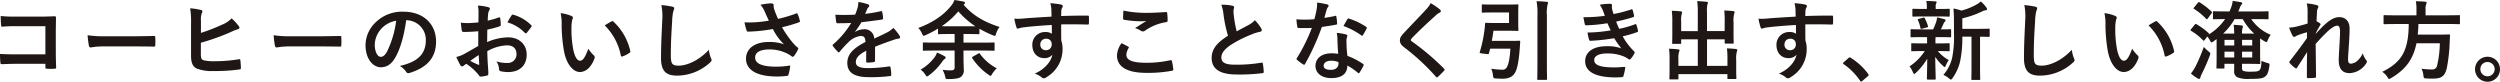
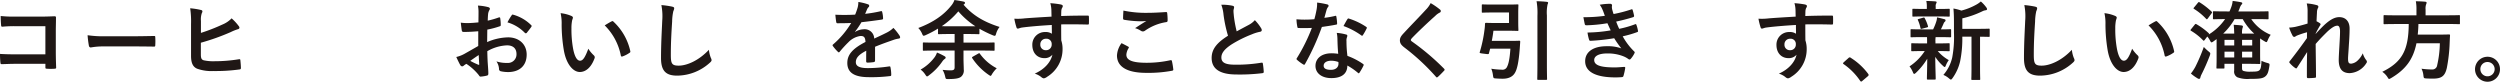
<svg xmlns="http://www.w3.org/2000/svg" width="812.756" height="26.517" viewBox="0 0 812.756 26.517">
  <g id="グループ_44342" data-name="グループ 44342" transform="translate(5044.642 10457.16)">
    <path id="パス_124090" data-name="パス 124090" d="M122.92,74.352h-9.772a38.535,38.535,0,0,0-4.2.168c-.308,0-.42-.14-.42-.476-.084-.756-.14-2.072-.14-3a40.054,40.054,0,0,0,4.676.2h8.316c1.456,0,2.94-.056,4.424-.112.448,0,.588.112.56.476,0,1.484-.056,2.94-.056,4.424v6.692c0,2.044.084,4.284.112,5.068,0,.28-.112.364-.5.392a18.09,18.09,0,0,1-2.464,0c-.448-.028-.532-.056-.532-.476v-1.12h-9.632c-1.764,0-3.248.084-4.592.112-.252,0-.364-.112-.392-.42a26.546,26.546,0,0,1-.14-2.912c1.316.084,2.94.14,5.152.14h9.6Z" transform="translate(-5152.806 -10523)" fill="#1f1715" />
    <path id="パス_124091" data-name="パス 124091" d="M141.82,80.932a22.391,22.391,0,0,0-4.116.336c-.336,0-.56-.168-.644-.588a30.389,30.389,0,0,1-.42-3.388,35.972,35.972,0,0,0,6.048.336H151.7c2.128,0,4.284-.056,6.44-.084.42-.028.5.056.5.392a20.638,20.638,0,0,1,0,2.632c0,.336-.112.448-.5.42-2.1-.028-4.172-.056-6.244-.056Z" transform="translate(-5152.806 -10523)" fill="#1f1715" />
    <path id="パス_124092" data-name="パス 124092" d="M173.488,76.536a59.155,59.155,0,0,0,6.972-2.716,8.7,8.7,0,0,0,3-2.016,16.113,16.113,0,0,1,2.324,2.52c.336.392.308.868-.253,1.008a14.861,14.861,0,0,0-2.323.924,71.934,71.934,0,0,1-9.744,3.472v3.724c0,1.316.2,1.764.923,1.988a14.352,14.352,0,0,0,3.528.308,49.386,49.386,0,0,0,7.9-.644c.421-.056.477.056.5.392.084.784.168,1.848.168,2.436,0,.364-.168.476-.588.5a56,56,0,0,1-8.316.5,13.785,13.785,0,0,1-5.32-.756c-1.4-.588-1.988-1.9-1.988-4.2V73.652a29.082,29.082,0,0,0-.28-5.124,23.993,23.993,0,0,1,3.528.56c.616.14.5.616.252,1.036a6.383,6.383,0,0,0-.28,2.52Z" transform="translate(-5152.806 -10523)" fill="#1f1715" />
-     <path id="パス_124093" data-name="パス 124093" d="M202.3,80.932a22.39,22.39,0,0,0-4.116.336c-.336,0-.56-.168-.644-.588a30.389,30.389,0,0,1-.42-3.388,35.972,35.972,0,0,0,6.048.336h9.016c2.128,0,4.284-.056,6.44-.084.42-.028.5.056.5.392a20.638,20.638,0,0,1,0,2.632c0,.336-.112.448-.5.42-2.1-.028-4.172-.056-6.244-.056Z" transform="translate(-5152.806 -10523)" fill="#1f1715" />
-     <path id="パス_124094" data-name="パス 124094" d="M240.212,72.42c-.644,4.76-1.82,9.128-3.5,12.068-1.2,2.1-2.66,3.22-4.76,3.22-2.464,0-4.956-2.632-4.956-7.2a10.316,10.316,0,0,1,3.164-7.28,12.253,12.253,0,0,1,9.1-3.584c6.72,0,10.668,4.144,10.668,9.716,0,5.208-2.94,8.484-8.624,10.192-.589.168-.84.056-1.2-.5a5.938,5.938,0,0,0-1.96-1.764c4.732-1.12,8.456-3.08,8.456-8.372a6.36,6.36,0,0,0-6.272-6.5Zm-8.036,2.716a8.063,8.063,0,0,0-2.184,5.18c0,2.576,1.036,4,1.9,4,.728,0,1.344-.364,2.1-1.708a31.992,31.992,0,0,0,2.968-10.024,8.433,8.433,0,0,0-4.788,2.548" transform="translate(-5152.806 -10523)" fill="#1f1715" />
    <path id="パス_124095" data-name="パス 124095" d="M263.647,76c-1.4.112-2.828.224-4.7.224-.476,0-.616-.168-.672-.588-.083-.532-.2-1.456-.307-2.436a14.284,14.284,0,0,0,2.183.14c1.176,0,2.38-.112,3.556-.224,0-.924.028-1.988.028-3.192a10.352,10.352,0,0,0-.2-2.268,15.869,15.869,0,0,1,3.332.5c.336.084.56.28.56.532a.993.993,0,0,1-.168.448,3.427,3.427,0,0,0-.392,1.092c-.084.728-.112,1.428-.14,2.324a27.412,27.412,0,0,0,3.584-1.036c.252-.084.448-.028.476.252a14.073,14.073,0,0,1,.169,2.184c0,.28-.085.364-.365.448a28.538,28.538,0,0,1-4,1.064c-.028,1.344-.028,2.716-.056,4.06a17.675,17.675,0,0,1,6.888-1.54c3.472.028,5.964,2.24,5.964,5.6,0,3.584-2.3,5.684-6.076,5.684a10.834,10.834,0,0,1-2.3-.252.751.751,0,0,1-.617-.84,4.892,4.892,0,0,0-.84-2.38,10.448,10.448,0,0,0,3.5.5,2.778,2.778,0,0,0,3.024-2.884c0-1.82-1.119-2.828-3.08-2.828a13.85,13.85,0,0,0-6.412,1.9c.028,1.176.056,2.128.112,3.36.084,1.232.224,3,.224,3.64,0,.392.056.812-.42.924a11.38,11.38,0,0,1-2.072.336c-.307.028-.42-.2-.672-.56a17.216,17.216,0,0,0-3.976-3.584,5.076,5.076,0,0,0-.9.616.7.7,0,0,1-.476.2.785.785,0,0,1-.615-.448c-.309-.5-.869-1.68-1.289-2.6a10.324,10.324,0,0,0,2.576-.98c1.2-.672,2.52-1.428,4.564-2.6Zm-2.6,9.632a28.717,28.717,0,0,0,2.632,1.26c.224.056.308.028.281-.224-.057-.728-.112-2.016-.169-2.94-.784.532-1.736,1.176-2.744,1.9m13.384-14.7c.2-.308.28-.392.477-.336a13.311,13.311,0,0,1,5.935,3.416c.112.112.168.2.168.28a.727.727,0,0,1-.112.28c-.364.56-1.092,1.428-1.512,1.988-.084.112-.475.14-.56,0a12.925,12.925,0,0,0-5.684-3.444,17.174,17.174,0,0,1,1.288-2.184" transform="translate(-5152.806 -10523)" fill="#1f1715" />
    <path id="パス_124096" data-name="パス 124096" d="M293.972,71.048c.252.112.448.308.448.5a2.439,2.439,0,0,1-.224.784,12.581,12.581,0,0,0-.252,2.744,35.263,35.263,0,0,0,.5,6.384c.392,2.212,1.12,4.116,2.3,4.116.9,0,1.6-.98,2.688-3.892a10.7,10.7,0,0,0,1.792,2.156.857.857,0,0,1,.2,1.036c-1.064,2.856-2.8,4.368-4.76,4.368-2.184,0-4.48-2.576-5.236-7.308a50.762,50.762,0,0,1-.672-8.148,15.007,15.007,0,0,0-.336-3.668,12.119,12.119,0,0,1,3.556.924m12.992,1.764a.831.831,0,0,1,.308-.112.431.431,0,0,1,.308.168,18.514,18.514,0,0,1,5.488,9.576c.084.364-.084.476-.308.616a9.5,9.5,0,0,1-2.184,1.12c-.336.112-.532.028-.588-.308a18.866,18.866,0,0,0-5.236-9.772c1.064-.672,1.764-1.064,2.212-1.288" transform="translate(-5152.806 -10523)" fill="#1f1715" />
    <path id="パス_124097" data-name="パス 124097" d="M326.676,68c.476.112.672.252.672.532a2.716,2.716,0,0,1-.28.924,16.786,16.786,0,0,0-.392,3.416c-.28,4.312-.42,7.168-.42,10.836,0,2.828.336,3.472,2.576,3.472,2.492,0,6.384-1.512,9.8-5.152a9.734,9.734,0,0,0,.644,2.66,1.841,1.841,0,0,1,.224.672c0,.252-.112.476-.56.868a16,16,0,0,1-10.612,4.2c-3.584,0-5.264-1.428-5.264-5.712,0-4.7.252-8.736.392-12.1a18.615,18.615,0,0,0-.28-5.124,28.96,28.96,0,0,1,3.5.5" transform="translate(-5152.806 -10523)" fill="#1f1715" />
-     <path id="パス_124098" data-name="パス 124098" d="M356.8,69.648a9.244,9.244,0,0,0-1.4-2.268,22.04,22.04,0,0,1,3.332-.448c.728,0,.952.2.952.588a3.676,3.676,0,0,0,.028.784,12.061,12.061,0,0,0,.448,1.4c.336.84.588,1.512.952,2.268a43.094,43.094,0,0,0,5.852-1.736c.28-.14.364-.112.532.2a12.157,12.157,0,0,1,.7,2.156c.084.28-.028.42-.224.476a44.7,44.7,0,0,1-5.572,1.624,31.89,31.89,0,0,0,4.284,5.908,7.691,7.691,0,0,0,.728.616c.168.14.28.224.28.364a.885.885,0,0,1-.168.476,11.191,11.191,0,0,1-1.092,1.82c-.224.308-.364.42-.56.42-.14,0-.224-.056-.448-.224a9.231,9.231,0,0,0-1.148-.728,12.8,12.8,0,0,0-5.936-1.428c-2.912,0-4.676.868-4.676,2.632,0,2.1,2.548,2.968,6.944,2.968a27.7,27.7,0,0,0,4.48-.392,17.105,17.105,0,0,1-.588,3c-.084.28-.2.336-.532.392a25,25,0,0,1-3.108.2c-6.608,0-10.164-2.1-10.164-5.8,0-3.192,2.744-5.432,7.364-5.432a14.288,14.288,0,0,1,4.984.756,18.006,18.006,0,0,1-3.612-4.956c-1.764.308-3.388.532-5.4.7-.756.056-2.044.14-2.744.14-.252,0-.364-.168-.448-.5a21.9,21.9,0,0,1-.644-2.52,34.808,34.808,0,0,0,3.5-.028,38.435,38.435,0,0,0,4.424-.532c-.476-1.008-.868-1.82-1.316-2.884" transform="translate(-5152.806 -10523)" fill="#1f1715" />
    <path id="パス_124099" data-name="パス 124099" d="M392.644,85.552c0,.308-.168.448-.532.5a15.148,15.148,0,0,1-1.988.14c-.252,0-.364-.168-.364-.448,0-1.008,0-2.408.028-3.416-2.492,1.288-3.388,2.38-3.388,3.724,0,1.176.952,1.932,3.892,1.932a47.852,47.852,0,0,0,6.972-.56c.252-.028.364.056.392.308a12.532,12.532,0,0,1,.252,2.3c.028.336-.084.532-.308.532a49.8,49.8,0,0,1-6.944.364c-4.592,0-7.028-1.372-7.028-4.62,0-2.688,1.68-4.648,5.908-6.832-.084-1.428-.42-1.988-1.68-1.932a6.76,6.76,0,0,0-3.864,2.016,37.736,37.736,0,0,0-2.8,3.052c-.14.168-.224.252-.336.252a.558.558,0,0,1-.308-.2,13.32,13.32,0,0,1-1.6-1.848.455.455,0,0,1-.112-.252c0-.112.056-.2.2-.308a28.613,28.613,0,0,0,5.852-6.944c-1.316.056-2.828.084-4.48.084-.252,0-.336-.14-.392-.448-.084-.448-.2-1.484-.28-2.324a61.761,61.761,0,0,0,6.44-.028,21.573,21.573,0,0,0,.84-2.408,6.816,6.816,0,0,0,.2-1.708,17.68,17.68,0,0,1,3.192.784.5.5,0,0,1,.336.476.541.541,0,0,1-.2.42,2.181,2.181,0,0,0-.476.672c-.168.392-.308.756-.644,1.512a45.044,45.044,0,0,0,5.1-.868c.308-.056.392.028.448.28a9.439,9.439,0,0,1,.28,2.016c.028.28-.084.392-.476.448-2.1.308-4.508.616-6.552.84a28.9,28.9,0,0,1-2.1,3.108l.028.056a5.571,5.571,0,0,1,2.8-.868,3.092,3.092,0,0,1,3.416,3.024c1.092-.5,2.688-1.232,4.116-1.96a8.421,8.421,0,0,0,2.128-1.512,17.246,17.246,0,0,1,1.96,2.464,1.107,1.107,0,0,1,.224.616c0,.224-.14.336-.42.392a8.954,8.954,0,0,0-1.708.42c-1.82.644-3.64,1.26-6.02,2.24Z" transform="translate(-5152.806 -10523)" fill="#1f1715" />
    <path id="パス_124100" data-name="パス 124100" d="M412.16,82.276c-2.6,0-3.5.056-3.668.056-.28,0-.308-.028-.308-.308V79.952c0-.28.028-.308.308-.308.168,0,1.064.056,3.668.056h6.356V76.9h-1.54c-2.464,0-3.388.056-3.556.056-.28,0-.308-.028-.308-.336V75.136a31.54,31.54,0,0,1-3.976,2.1,1.84,1.84,0,0,1-.672.224c-.224,0-.336-.2-.532-.672A6.272,6.272,0,0,0,406.7,74.94c5.04-1.9,8.288-4.284,10.584-7.112a6.022,6.022,0,0,0,1.176-1.988c1.12.168,2.072.336,2.884.5.448.112.532.224.532.42a.538.538,0,0,1-.252.448c-.084.056-.14.084-.224.14,2.912,3.36,6.44,5.572,11.732,7.252a6.324,6.324,0,0,0-1.12,2.156c-.14.532-.252.728-.476.728a2.6,2.6,0,0,1-.672-.2,38.114,38.114,0,0,1-4.284-2.1V76.62c0,.308-.028.336-.308.336-.2,0-1.036-.056-3.5-.056H421.4v2.8h6.132c2.6,0,3.5-.056,3.668-.056.28,0,.308.028.308.308v2.072c0,.28-.028.308-.308.308-.168,0-1.064-.056-3.668-.056H421.4v2.6c0,1.288.084,2.492.084,3.528a2.63,2.63,0,0,1-.9,2.408c-.616.476-1.708.728-4.088.728-.84,0-.868.028-1.064-.84a7.531,7.531,0,0,0-.84-2.156,22.978,22.978,0,0,0,2.66.168c.952,0,1.26-.252,1.26-.98v-5.46Zm3.08,1.848a.563.563,0,0,1,.364.448c0,.224-.168.336-.364.476a3.222,3.222,0,0,0-.672.7,18.951,18.951,0,0,1-4.34,4.536c-.308.252-.5.392-.672.392-.2,0-.336-.224-.616-.644a6.162,6.162,0,0,0-1.484-1.568,14.811,14.811,0,0,0,4.564-4.032,5.466,5.466,0,0,0,.756-1.512,20.2,20.2,0,0,1,2.464,1.2m10.024-9.744a25.724,25.724,0,0,1-5.544-4.844,26.124,26.124,0,0,1-5.376,4.816c.532.028,1.344.028,2.576.028Zm.952,8.876c.308-.168.364-.168.532.084a15.619,15.619,0,0,0,5.46,4.7,10.16,10.16,0,0,0-1.484,1.82c-.252.448-.364.644-.532.644-.14,0-.308-.14-.616-.336a19.907,19.907,0,0,1-5.32-5.4c-.168-.252-.084-.364.224-.532Z" transform="translate(-5152.806 -10523)" fill="#1f1715" />
    <path id="パス_124101" data-name="パス 124101" d="M449.96,68.92a8.9,8.9,0,0,0-.337-2.044,28.448,28.448,0,0,1,3.276.392c.476.084.785.28.785.532a1.183,1.183,0,0,1-.253.644,2.926,2.926,0,0,0-.224.812c-.028.364-.028.728-.056,1.792,3.024-.112,5.908-.14,8.6-.14.336,0,.392.056.42.42.028.7.028,1.428,0,2.128,0,.308-.14.392-.476.364-2.912-.084-5.628-.084-8.54-.056,0,1.708,0,3.5.028,5.208a8.7,8.7,0,0,1,.42,2.772,10.455,10.455,0,0,1-4.984,9.044,2.669,2.669,0,0,1-1.092.532,1.583,1.583,0,0,1-.839-.42,6.253,6.253,0,0,0-2.129-1.12c3.276-1.456,5.236-3.808,5.741-6.16a3.235,3.235,0,0,1-2.633,1.12c-2.212,0-3.892-1.6-3.892-4.284a4.08,4.08,0,0,1,4.228-4.2,3.436,3.436,0,0,1,2.129.56c0-.98-.029-1.932-.029-2.856-3.527.2-7.476.532-9.688.84-.615.084-1.064.336-1.316.336-.28,0-.392-.112-.476-.392a19.621,19.621,0,0,1-.7-2.828,18.465,18.465,0,0,0,3.416-.112c1.708-.14,5.32-.364,8.681-.56-.029-.868-.029-1.568-.056-2.324m-3.585,11.34a1.736,1.736,0,0,0,1.792,1.9,1.8,1.8,0,0,0,1.9-1.932,1.679,1.679,0,0,0-1.849-1.792,1.782,1.782,0,0,0-1.848,1.82" transform="translate(-5152.806 -10523)" fill="#1f1715" />
    <path id="パス_124102" data-name="パス 124102" d="M474.935,80.988c.252.14.28.28.14.5a4.6,4.6,0,0,0-.728,2.128c0,1.764,1.82,2.632,6.636,2.632a35.622,35.622,0,0,0,7.588-.812c.392-.084.532,0,.588.252a23.409,23.409,0,0,1,.448,2.744c.028.252-.14.364-.476.42a42.223,42.223,0,0,1-8.344.672c-6.272,0-9.492-2.016-9.492-5.656a7.389,7.389,0,0,1,1.484-4c.728.364,1.428.728,2.156,1.12m6.328-10.976c2.044,0,4.144-.14,5.936-.252.28-.028.392.084.42.308a18.434,18.434,0,0,1,.14,2.38c0,.392-.14.56-.476.588a16.313,16.313,0,0,0-6.86,2.772,1.193,1.193,0,0,1-.7.252,1.176,1.176,0,0,1-.588-.168,6.69,6.69,0,0,0-1.96-.9c1.456-.952,2.688-1.736,3.668-2.324a19.253,19.253,0,0,1-2.3.084,34.948,34.948,0,0,1-4.9-.476c-.252-.056-.364-.168-.364-.5,0-.672.056-1.484.112-2.492a35.323,35.323,0,0,0,7.868.728" transform="translate(-5152.806 -10523)" fill="#1f1715" />
    <path id="パス_124103" data-name="パス 124103" d="M508.872,67.716c.336.084.5.224.5.448,0,.392-.2.784-.2,1.176,0,.56.084,1.232.14,1.876a39.364,39.364,0,0,0,.9,4.816c1.4-.756,2.408-1.288,3.976-2.128a6.926,6.926,0,0,0,1.932-1.512,14.38,14.38,0,0,1,2.044,2.632,1.134,1.134,0,0,1,.2.588c0,.28-.168.5-.56.56a13.435,13.435,0,0,0-2.688.84,38.962,38.962,0,0,0-6.58,3.276c-2.436,1.6-3.3,2.912-3.3,4.228,0,1.652,1.232,2.352,4.452,2.352a48.9,48.9,0,0,0,8.54-.644c.308-.056.448,0,.5.336a24.729,24.729,0,0,1,.28,2.6c.028.308-.168.448-.5.476a59.835,59.835,0,0,1-8.344.42c-5.292,0-8.092-1.736-8.092-5.376,0-3.108,2.044-5.152,5.32-7.224a42.494,42.494,0,0,1-1.456-6.832,12.53,12.53,0,0,0-.728-3.248,16.2,16.2,0,0,1,3.668.336" transform="translate(-5152.806 -10523)" fill="#1f1715" />
    <path id="パス_124104" data-name="パス 124104" d="M542.192,71.02c.252-.084.364-.084.42.224a15.193,15.193,0,0,1,.252,2.268c0,.252-.112.308-.336.336-1.512.308-2.884.5-4.62.756a77.369,77.369,0,0,1-5.46,12.012c-.112.2-.2.28-.308.28a.776.776,0,0,1-.336-.14,13.291,13.291,0,0,1-1.932-1.428c-.14-.112-.2-.2-.2-.308a.535.535,0,0,1,.14-.336,56.481,56.481,0,0,0,4.844-9.772c-1.064.056-1.932.056-2.8.056-.616,0-.84,0-1.54-.028-.28,0-.336-.084-.392-.448a14.631,14.631,0,0,1-.28-2.38c1.148.084,1.792.112,2.6.112,1.092,0,1.932-.028,3.22-.14.336-1.176.532-2.128.728-3.136a10.838,10.838,0,0,0,.168-2.268,25.891,25.891,0,0,1,3.276.588c.28.056.448.224.448.42a.69.69,0,0,1-.252.532,3.077,3.077,0,0,0-.448,1.036c-.2.672-.42,1.54-.672,2.38a30.092,30.092,0,0,0,3.472-.616m.784,7.5a9.837,9.837,0,0,0-.224-1.988,15.136,15.136,0,0,1,3.052.532.43.43,0,0,1,.392.448,3.509,3.509,0,0,1-.168.588,2.909,2.909,0,0,0-.112,1.148,36.567,36.567,0,0,0,.308,4.76,21.954,21.954,0,0,1,5.04,2.6c.28.2.308.308.168.588a17.225,17.225,0,0,1-1.288,2.268c-.084.14-.168.2-.252.2s-.168-.056-.28-.168a20.825,20.825,0,0,0-3.416-2.352c0,2.8-2.016,4.088-5.208,4.088-3.08,0-5.152-1.568-5.152-3.976,0-2.436,2.016-4.088,5.18-4.088a14.431,14.431,0,0,1,2.212.168c-.168-1.792-.224-3.5-.252-4.816m-1.988,7.056c-1.4,0-2.492.56-2.492,1.624,0,.9.784,1.344,2.38,1.344,1.512,0,2.436-.812,2.436-1.988a3.223,3.223,0,0,0-.028-.56,7.136,7.136,0,0,0-2.3-.42M546.2,72.112a.391.391,0,0,1,.588-.2,21.845,21.845,0,0,1,5.488,2.632c.168.112.252.2.252.308a.668.668,0,0,1-.112.336,17.03,17.03,0,0,1-1.176,2.072c-.084.14-.168.2-.252.2a.39.39,0,0,1-.252-.112,24.2,24.2,0,0,0-5.8-3.052c.476-.84.9-1.68,1.26-2.184" transform="translate(-5152.806 -10523)" fill="#1f1715" />
    <path id="パス_124105" data-name="パス 124105" d="M576.352,68.976a.686.686,0,0,1,.224.448.562.562,0,0,1-.392.532,5.3,5.3,0,0,0-1.344.98c-2.408,2.156-5.488,5.04-7.644,7.28-.252.308-.364.476-.364.616,0,.168.112.308.364.5a77.683,77.683,0,0,1,10.416,8.82.671.671,0,0,1,.2.364c0,.112-.056.2-.2.336-.644.7-1.456,1.512-1.932,1.932-.168.14-.28.224-.392.224s-.2-.084-.336-.252A70.682,70.682,0,0,0,564.76,81.3c-1.064-.812-1.484-1.428-1.484-2.352s.5-1.54,1.372-2.464c2.38-2.576,4.7-4.9,7.112-7.532a8.08,8.08,0,0,0,1.512-2.1,22.289,22.289,0,0,1,3.08,2.128" transform="translate(-5152.806 -10523)" fill="#1f1715" />
    <path id="パス_124106" data-name="パス 124106" d="M593.4,69.9c-2.3,0-3.024.056-3.192.056-.28,0-.308-.028-.308-.308V67.576c0-.28.028-.308.308-.308.168,0,.9.056,3.192.056h5.124c1.96,0,2.828-.056,3-.056.252,0,.28.028.28.308,0,.168-.056.924-.056,2.548v2.912c0,1.652.056,2.38.056,2.548,0,.28-.028.308-.28.308-.168,0-1.036-.056-3-.056h-4.844c-.14,1.12-.308,2.212-.532,3.3h5.936c2.128,0,2.8-.056,2.968-.056.28,0,.336.056.336.364l-.14,2.044c-.336,4.648-.9,6.776-1.456,7.812-.7,1.4-2.072,2.128-4.088,2.128-.672,0-1.428-.028-2.156-.084-.84-.056-.868-.056-1.008-.952a8.113,8.113,0,0,0-.56-2.212,23.3,23.3,0,0,0,3.388.308,1.605,1.605,0,0,0,1.568-.616c.392-.644.98-1.848,1.26-6.216h-6.58l-.392,1.512c-.084.308-.112.336-1.568.14-1.428-.168-1.512-.224-1.428-.5a42.426,42.426,0,0,0,1.54-7.224,14.566,14.566,0,0,0,.168-1.932c0-.28.112-.392.392-.392.168,0,1.008.056,2.688.056h4.732V69.9Zm14.588,1.036a22.768,22.768,0,0,0-.28-4.7c1.092.028,2.352.084,3.3.2.28.028.448.14.448.28a1.43,1.43,0,0,1-.168.56,12.611,12.611,0,0,0-.224,3.584V86.728c0,3.052.056,4.62.056,4.76,0,.28-.028.308-.308.308h-2.576c-.28,0-.308-.028-.308-.308,0-.168.056-1.68.056-4.732Z" transform="translate(-5152.806 -10523)" fill="#1f1715" />
    <path id="パス_124107" data-name="パス 124107" d="M629.216,69.172a7.1,7.1,0,0,0-.98-1.792,19.8,19.8,0,0,1,3.388-.308c.392,0,.616.224.616.5,0,.168-.056.364-.056.532a4.966,4.966,0,0,0,.112.84c.2.728.28.98.448,1.456a43.668,43.668,0,0,0,5.712-1.484c.252-.112.392-.084.476.14.168.532.364,1.316.476,1.876a.428.428,0,0,1-.336.5c-1.876.588-3.584,1.008-5.488,1.428.252.7.616,1.568.98,2.352a32.885,32.885,0,0,0,5.1-1.456c.28-.14.42-.084.5.168a10.618,10.618,0,0,1,.5,1.848c.056.252.056.392-.224.5a34.457,34.457,0,0,1-4.732,1.372A20.879,20.879,0,0,0,639.38,82.5c.28.252.28.364.14.672a8.121,8.121,0,0,1-1.148,1.736c-.168.2-.28.28-.448.28a.745.745,0,0,1-.392-.168,7.05,7.05,0,0,0-1.652-.9,13.632,13.632,0,0,0-5.264-.9c-2.632,0-4.172.812-4.172,2.128,0,1.82,2.38,2.408,6.664,2.408,1.036,0,2.072-.112,3.08-.168.28,0,.364.14.336.364a18.2,18.2,0,0,1-.56,2.548c-.084.28-.2.392-.588.42q-.966.084-2.016.084c-6.44,0-9.856-1.82-9.856-5.264,0-3,2.576-4.872,6.944-4.872a12.966,12.966,0,0,1,4.816.7,32.561,32.561,0,0,1-2.324-3.3,66.144,66.144,0,0,1-7.672.84c-.308,0-.42-.112-.5-.392a14.129,14.129,0,0,1-.5-2.3,48.828,48.828,0,0,0,7.532-.7c-.28-.588-.7-1.54-1.064-2.324a48.49,48.49,0,0,1-6.8.672c-.336,0-.5-.112-.56-.392-.084-.308-.28-1.344-.448-2.24a49.369,49.369,0,0,0,6.972-.448c-.224-.644-.392-1.12-.672-1.82" transform="translate(-5152.806 -10523)" fill="#1f1715" />
-     <path id="パス_124108" data-name="パス 124108" d="M668.864,72.812a31.715,31.715,0,0,0-.14-3.556c1.036.028,1.932.084,2.912.2.28.028.448.14.448.308a1.827,1.827,0,0,1-.14.56,8.694,8.694,0,0,0-.2,2.744v3.948c0,1.68.056,2.492.056,2.66,0,.308-.028.336-.28.336H669.2c-.308,0-.336-.028-.336-.336V78.636h-5.74V87.26h6.636V85.132a25.326,25.326,0,0,0-.168-3.556c1.064.028,1.988.084,2.94.2.252.028.42.168.42.308a1.829,1.829,0,0,1-.14.56,8.692,8.692,0,0,0-.2,2.744v3.388c0,1.568.056,2.3.056,2.464,0,.252-.028.28-.308.28h-2.3c-.28,0-.308-.028-.308-.28V89.948H653.828v1.428c0,.252-.028.28-.308.28h-2.3c-.308,0-.336-.028-.336-.28,0-.2.056-.9.056-2.464v-3.7a25.132,25.132,0,0,0-.168-3.528c1.064.028,1.988.084,2.94.2.28.028.476.14.476.308a1.858,1.858,0,0,1-.168.56,7.367,7.367,0,0,0-.2,2.436V87.26h6.3V78.636h-5.4v1.148c0,.28-.028.308-.308.308h-2.324c-.28,0-.308-.028-.308-.308,0-.2.056-.98.056-2.66v-4.2a26,26,0,0,0-.168-3.584c1.064.028,1.988.084,2.94.2.28.028.42.168.42.336a2.34,2.34,0,0,1-.14.56,7.9,7.9,0,0,0-.168,2.464v3.052h5.4V69.816a25.332,25.332,0,0,0-.2-3.612c1.064.028,2.1.112,3.08.224.252.028.42.112.42.28a1.58,1.58,0,0,1-.168.56,9.617,9.617,0,0,0-.14,2.576v6.1h5.74Z" transform="translate(-5152.806 -10523)" fill="#1f1715" />
    <path id="パス_124109" data-name="パス 124109" d="M691.88,68.92a8.9,8.9,0,0,0-.336-2.044,28.448,28.448,0,0,1,3.276.392c.476.084.784.28.784.532a1.18,1.18,0,0,1-.252.644,2.929,2.929,0,0,0-.224.812c-.028.364-.028.728-.056,1.792,3.024-.112,5.908-.14,8.6-.14.336,0,.392.056.42.42.028.7.028,1.428,0,2.128,0,.308-.14.392-.476.364-2.912-.084-5.628-.084-8.54-.056,0,1.708,0,3.5.028,5.208a8.722,8.722,0,0,1,.42,2.772,10.455,10.455,0,0,1-4.984,9.044,2.669,2.669,0,0,1-1.092.532,1.585,1.585,0,0,1-.84-.42,6.24,6.24,0,0,0-2.128-1.12c3.276-1.456,5.236-3.808,5.74-6.16a3.232,3.232,0,0,1-2.632,1.12c-2.212,0-3.892-1.6-3.892-4.284a4.08,4.08,0,0,1,4.228-4.2,3.431,3.431,0,0,1,2.128.56c0-.98-.028-1.932-.028-2.856-3.528.2-7.476.532-9.688.84-.616.084-1.064.336-1.316.336-.28,0-.392-.112-.476-.392a19.622,19.622,0,0,1-.7-2.828,18.467,18.467,0,0,0,3.416-.112c1.708-.14,5.32-.364,8.68-.56-.028-.868-.028-1.568-.056-2.324M688.3,80.26a1.736,1.736,0,0,0,1.792,1.9,1.8,1.8,0,0,0,1.9-1.932,1.678,1.678,0,0,0-1.848-1.792,1.782,1.782,0,0,0-1.848,1.82" transform="translate(-5152.806 -10523)" fill="#1f1715" />
    <path id="パス_124110" data-name="パス 124110" d="M709.1,84.712a.6.6,0,0,1,.42-.224.565.565,0,0,1,.364.168,20.847,20.847,0,0,1,5.572,5.124c.168.224.2.308.2.42,0,.14-.056.252-.28.448L713.664,92.1c-.2.168-.308.252-.392.252-.14,0-.252-.056-.392-.28a20.906,20.906,0,0,0-5.292-5.348c-.168-.112-.252-.2-.252-.28s.056-.168.2-.336Z" transform="translate(-5152.806 -10523)" fill="#1f1715" />
    <path id="パス_124111" data-name="パス 124111" d="M733.012,77.908c-2.464,0-3.276.056-3.444.056-.252,0-.28-.028-.28-.308V75.64c0-.28.028-.308.28-.308.168,0,.98.056,3.444.056h3.612a17.561,17.561,0,0,0,1.064-2.66,4.362,4.362,0,0,0,.2-1.232c.924.168,1.624.392,2.436.588.28.084.336.2.336.392a.5.5,0,0,1-.224.42,1.5,1.5,0,0,0-.42.644c-.308.7-.532,1.2-.868,1.848,1.932,0,2.744-.056,3.024-.056s.308.028.308.308v2.016c0,.28-.028.308-.308.308-.168,0-1.008-.056-3.444-.056h-1.288a8.043,8.043,0,0,0-.056,1.54v.5h.952c2.38,0,3.192-.056,3.36-.056.28,0,.308.028.308.308v1.988c0,.28-.028.308-.308.308-.168,0-.98-.056-3.36-.056h-.2a13.134,13.134,0,0,0,3.584,2.94,8.047,8.047,0,0,0-.98,1.792c-.112.28-.2.448-.336.448-.112,0-.308-.112-.588-.392a13.814,13.814,0,0,1-2.492-2.912c.028,3.892.14,6.1.14,7.084,0,.28-.028.308-.336.308h-2.212c-.28,0-.308-.028-.308-.308,0-.924.084-2.968.112-6.468a22.135,22.135,0,0,1-3.64,4.536c-.28.252-.448.392-.588.392-.2,0-.308-.2-.448-.56a7.887,7.887,0,0,0-1.092-1.876,17.158,17.158,0,0,0,4.956-4.984h-.7c-2.408,0-3.22.056-3.388.056-.28,0-.308-.028-.308-.308V80.2c0-.28.028-.308.308-.308.168,0,.98.056,3.388.056h1.456v-.5c0-.644,0-1.12-.028-1.54Zm.476-6.72c-2.324,0-3.136.056-3.3.056-.28,0-.308-.028-.308-.308V69c0-.28.028-.308.308-.308.168,0,.98.056,3.3.056h1.092V68a7.967,7.967,0,0,0-.168-1.848c1.008.028,1.9.056,2.912.14.28.028.448.112.448.252a1.085,1.085,0,0,1-.168.476,1.913,1.913,0,0,0-.14,1.008v.728h.952c2.324,0,3.108-.056,3.276-.056.308,0,.336.028.336.308v1.932c0,.28-.028.308-.336.308-.168,0-.952-.056-3.276-.056Zm-.42,3.976c-.364.112-.476.084-.56-.224a11.517,11.517,0,0,0-.784-2.464c-.168-.308-.14-.392.252-.476l1.428-.42c.336-.084.392-.028.5.2a12.251,12.251,0,0,1,1.036,2.52c.084.28.028.364-.28.448Zm13.048,2.6a36.46,36.46,0,0,1-.728,8.092,15.224,15.224,0,0,1-2.408,5.32c-.252.336-.392.532-.588.532-.14,0-.308-.14-.616-.392a6.412,6.412,0,0,0-1.82-1.12,12.927,12.927,0,0,0,2.884-5.684,36.3,36.3,0,0,0,.56-8.064V73.4c0-1.652-.028-3.136-.168-4.788a13.852,13.852,0,0,1,2.576.672,20.06,20.06,0,0,0,4.844-1.932,7.7,7.7,0,0,0,1.484-1.036,11.3,11.3,0,0,1,1.82,1.988.9.9,0,0,1,.2.532c0,.168-.168.308-.42.336a3.117,3.117,0,0,0-1.092.336,30.6,30.6,0,0,1-6.524,2.3V75.22H750.9c2.716,0,3.64-.056,3.808-.056.28,0,.308.028.308.308v2.044c0,.28-.028.308-.308.308-.14,0-.9-.028-2.828-.056v9.856c0,2.632.056,3.724.056,3.864,0,.308-.028.336-.28.336h-2.3c-.28,0-.308-.028-.308-.336,0-.14.056-1.232.056-3.864V77.768Z" transform="translate(-5152.806 -10523)" fill="#1f1715" />
    <path id="パス_124112" data-name="パス 124112" d="M769.776,68c.476.112.672.252.672.532a2.716,2.716,0,0,1-.28.924,16.782,16.782,0,0,0-.392,3.416c-.28,4.312-.42,7.168-.42,10.836,0,2.828.336,3.472,2.576,3.472,2.492,0,6.384-1.512,9.8-5.152a9.736,9.736,0,0,0,.644,2.66,1.84,1.84,0,0,1,.224.672c0,.252-.112.476-.56.868a16,16,0,0,1-10.612,4.2c-3.584,0-5.264-1.428-5.264-5.712,0-4.7.252-8.736.392-12.1a18.618,18.618,0,0,0-.28-5.124,28.96,28.96,0,0,1,3.5.5" transform="translate(-5152.806 -10523)" fill="#1f1715" />
    <path id="パス_124113" data-name="パス 124113" d="M795.872,71.048c.252.112.448.308.448.5a2.438,2.438,0,0,1-.224.784,12.581,12.581,0,0,0-.252,2.744,35.264,35.264,0,0,0,.5,6.384c.392,2.212,1.12,4.116,2.3,4.116.9,0,1.6-.98,2.688-3.892a10.7,10.7,0,0,0,1.792,2.156.857.857,0,0,1,.2,1.036c-1.064,2.856-2.8,4.368-4.76,4.368-2.184,0-4.48-2.576-5.236-7.308a50.762,50.762,0,0,1-.672-8.148,15.007,15.007,0,0,0-.336-3.668,12.12,12.12,0,0,1,3.556.924m12.992,1.764a.831.831,0,0,1,.308-.112.431.431,0,0,1,.308.168,18.515,18.515,0,0,1,5.488,9.576c.084.364-.084.476-.308.616a9.5,9.5,0,0,1-2.184,1.12c-.336.112-.532.028-.588-.308a18.866,18.866,0,0,0-5.236-9.772c1.064-.672,1.764-1.064,2.212-1.288" transform="translate(-5152.806 -10523)" fill="#1f1715" />
    <path id="パス_124114" data-name="パス 124114" d="M832.972,69.564c.2-.42.364-.84.532-1.288a7.571,7.571,0,0,0,.5-2.128c.84.084,1.876.252,2.6.392.336.056.532.2.532.336,0,.224-.112.336-.308.532a3.738,3.738,0,0,0-.532,1.064c-.14.392-.308.756-.448,1.092h5.656c2.744,0,3.7-.056,3.864-.056.28,0,.308.028.308.336V71.8c0,.28-.028.308-.308.308-.168,0-1.12-.056-3.864-.056h-1.456a14.158,14.158,0,0,0,6.328,5.1,7.8,7.8,0,0,0-.952,1.736c-.2.448-.28.644-.476.644a1.678,1.678,0,0,1-.588-.28,12.469,12.469,0,0,1-1.428-.924v5.208c0,1.792.056,2.632.056,2.8,0,.28-.028.308-.336.308-.168,0-1.288-.056-3.64-.056h-1.96v1.288c0,.644.084.84.42,1.008a6.771,6.771,0,0,0,2.436.252c1.568,0,2.184-.056,2.632-.336.588-.392.756-1.176.84-3.192a11.688,11.688,0,0,0,1.9.7c.7.2.784.252.672.98-.308,1.988-.588,2.8-1.4,3.444-.84.644-1.96.756-5.012.756a9.341,9.341,0,0,1-4.032-.532,2.1,2.1,0,0,1-1.008-2.156V86.588h-3.164V87.82c0,.28-.028.308-.336.308h-1.96c-.28,0-.308-.028-.308-.308,0-.168.056-1.064.056-2.884V78.552l-1.008.728a1.382,1.382,0,0,1-.644.336c-.168,0-.252-.168-.476-.56a6.608,6.608,0,0,0-.9-1.344l-.84,1.092c-.224.308-.308.364-.532.14a18.513,18.513,0,0,0-3.892-3.08c-.14-.084-.2-.168-.2-.224,0-.084.056-.14.14-.252l1.2-1.484c.252-.308.336-.336.588-.2a22.068,22.068,0,0,1,3.92,2.856c.2.2.224.28.084.5a17.748,17.748,0,0,0,5.32-5.012c-2.52,0-3.444.056-3.612.056-.308,0-.336-.028-.336-.308v-1.96c0-.308.028-.336.336-.336.168,0,1.12.056,3.836.056ZM821.828,87.652a55.7,55.7,0,0,0,2.8-6.552,15.882,15.882,0,0,0,1.54,1.456c.42.336.56.476.56.728a2.485,2.485,0,0,1-.168.672,63.736,63.736,0,0,1-2.688,6.1,4.363,4.363,0,0,0-.392,1.092.422.422,0,0,1-.42.336.963.963,0,0,1-.5-.2,13.672,13.672,0,0,1-2.128-1.54,15.2,15.2,0,0,0,1.4-2.1m.868-20.888c.252-.308.336-.28.588-.14a23.751,23.751,0,0,1,3.864,3c.112.112.168.168.168.224,0,.084-.056.168-.168.336l-1.232,1.68c-.252.308-.308.336-.532.112a19.784,19.784,0,0,0-3.92-3.22c-.252-.168-.252-.2,0-.5Zm11.816,10c-.028-1.12-.084-2.016-.168-2.856.924.056,1.708.112,2.436.2.364.028.56.168.56.308a1.77,1.77,0,0,1-.14.588,5.07,5.07,0,0,0-.14,1.764h3.948a18.647,18.647,0,0,1-3.724-4.7h-2.66a20.282,20.282,0,0,1-3.7,4.7Zm0,2.044h-3.164v1.82h3.164Zm0,3.836h-3.164v1.876h3.164Zm2.548-2.016h3.3V78.8h-3.3Zm3.3,2.016h-3.3v1.876h3.3Z" transform="translate(-5152.806 -10523)" fill="#1f1715" />
    <path id="パス_124115" data-name="パス 124115" d="M858.368,69.676a10.253,10.253,0,0,0-.28-2.716,15.763,15.763,0,0,1,3.192.532c.448.112.588.28.588.56a1.133,1.133,0,0,1-.2.532,3.4,3.4,0,0,0-.252,1.372c-.056.924-.084,1.512-.14,2.8a8.958,8.958,0,0,1,1.064.616.487.487,0,0,1,.252.392.59.59,0,0,1-.14.308c-.532.868-1.008,1.736-1.456,2.66v.14c.9-1.008,1.512-1.652,2.6-2.716,2.212-2.1,3.752-2.744,5.068-2.744,2.1,0,3.36,1.4,3.36,3.724,0,.812-.028,2.52-.224,5.1-.14,2.576-.28,3.836-.28,4.7,0,1.4.336,1.6,1.036,1.6a3.649,3.649,0,0,0,2.072-1.008,7.347,7.347,0,0,0,1.68-2.352,6.967,6.967,0,0,0,1.036,2.1,1.049,1.049,0,0,1,.308.644.819.819,0,0,1-.2.476,6.765,6.765,0,0,1-5.376,3.22c-2.408,0-3.584-1.372-3.584-4.284,0-.756.084-2.324.224-4.7.14-2.464.2-3.388.2-4.592,0-1.232-.308-1.848-.868-1.848-.812,0-1.764.588-3.136,1.82-1.148,1.12-2.464,2.436-3.92,4.116.028,3.528.112,7.56.112,10.612a.343.343,0,0,1-.392.392,21.064,21.064,0,0,1-2.184.112c-.28,0-.392-.14-.392-.476,0-2.548,0-5.488.084-8.008-1.092,1.708-2.212,3.444-3.248,5.04-.112.2-.2.28-.308.28a.776.776,0,0,1-.336-.14,8.98,8.98,0,0,1-1.736-1.568.431.431,0,0,1-.168-.308.73.73,0,0,1,.252-.476c2.324-2.968,3.78-4.956,5.488-7.364,0-.7,0-1.232.028-1.9a26.239,26.239,0,0,0-3.36,1.12c-.252.112-.532.392-.812.392a.676.676,0,0,1-.56-.448,14.774,14.774,0,0,1-1.092-2.576,12.739,12.739,0,0,0,2.044-.252c.952-.224,2.52-.616,3.948-1.064Z" transform="translate(-5152.806 -10523)" fill="#1f1715" />
    <path id="パス_124116" data-name="パス 124116" d="M886.9,73.652c-2.492,0-3.332.056-3.528.056-.28,0-.308-.028-.308-.336V71.1c0-.308.028-.336.308-.336.2,0,1.036.056,3.528.056h6.86V69a13.96,13.96,0,0,0-.2-2.744c1.008,0,2.1.056,3.052.14.28.028.448.14.448.308a1.714,1.714,0,0,1-.168.588,4,4,0,0,0-.168,1.624v1.9h7.364c2.52,0,3.36-.056,3.528-.056.252,0,.28.028.28.336v2.268c0,.308-.028.336-.28.336-.168,0-1.008-.056-3.528-.056H894.4c-.028,1.232-.112,2.38-.224,3.444h6.86c2.352,0,3.136-.056,3.3-.056.28,0,.336.084.336.392-.056.728-.084,1.484-.112,2.184a51.434,51.434,0,0,1-.924,8.316c-.616,2.66-1.708,3.472-4.508,3.472-.5,0-1.288,0-2.212-.056-.784-.056-.784-.112-.9-1.008a6.2,6.2,0,0,0-.616-2.156,27.229,27.229,0,0,0,3.444.252,1.563,1.563,0,0,0,1.652-1.4,34.046,34.046,0,0,0,.868-7.112H893.76c-1.064,5.18-3.444,8.456-8.2,11.284-.364.2-.532.308-.672.308-.2,0-.308-.2-.56-.616a6.1,6.1,0,0,0-1.68-1.708c6.44-3.164,8.54-7.028,8.6-15.54Z" transform="translate(-5152.806 -10523)" fill="#1f1715" />
    <path id="パス_124117" data-name="パス 124117" d="M920.92,88.324a4.06,4.06,0,1,1-4.06-4.032,4.039,4.039,0,0,1,4.06,4.032m-6.384,0A2.324,2.324,0,1,0,916.86,86a2.284,2.284,0,0,0-2.324,2.324" transform="translate(-5152.806 -10523)" fill="#1f1715" />
  </g>
</svg>